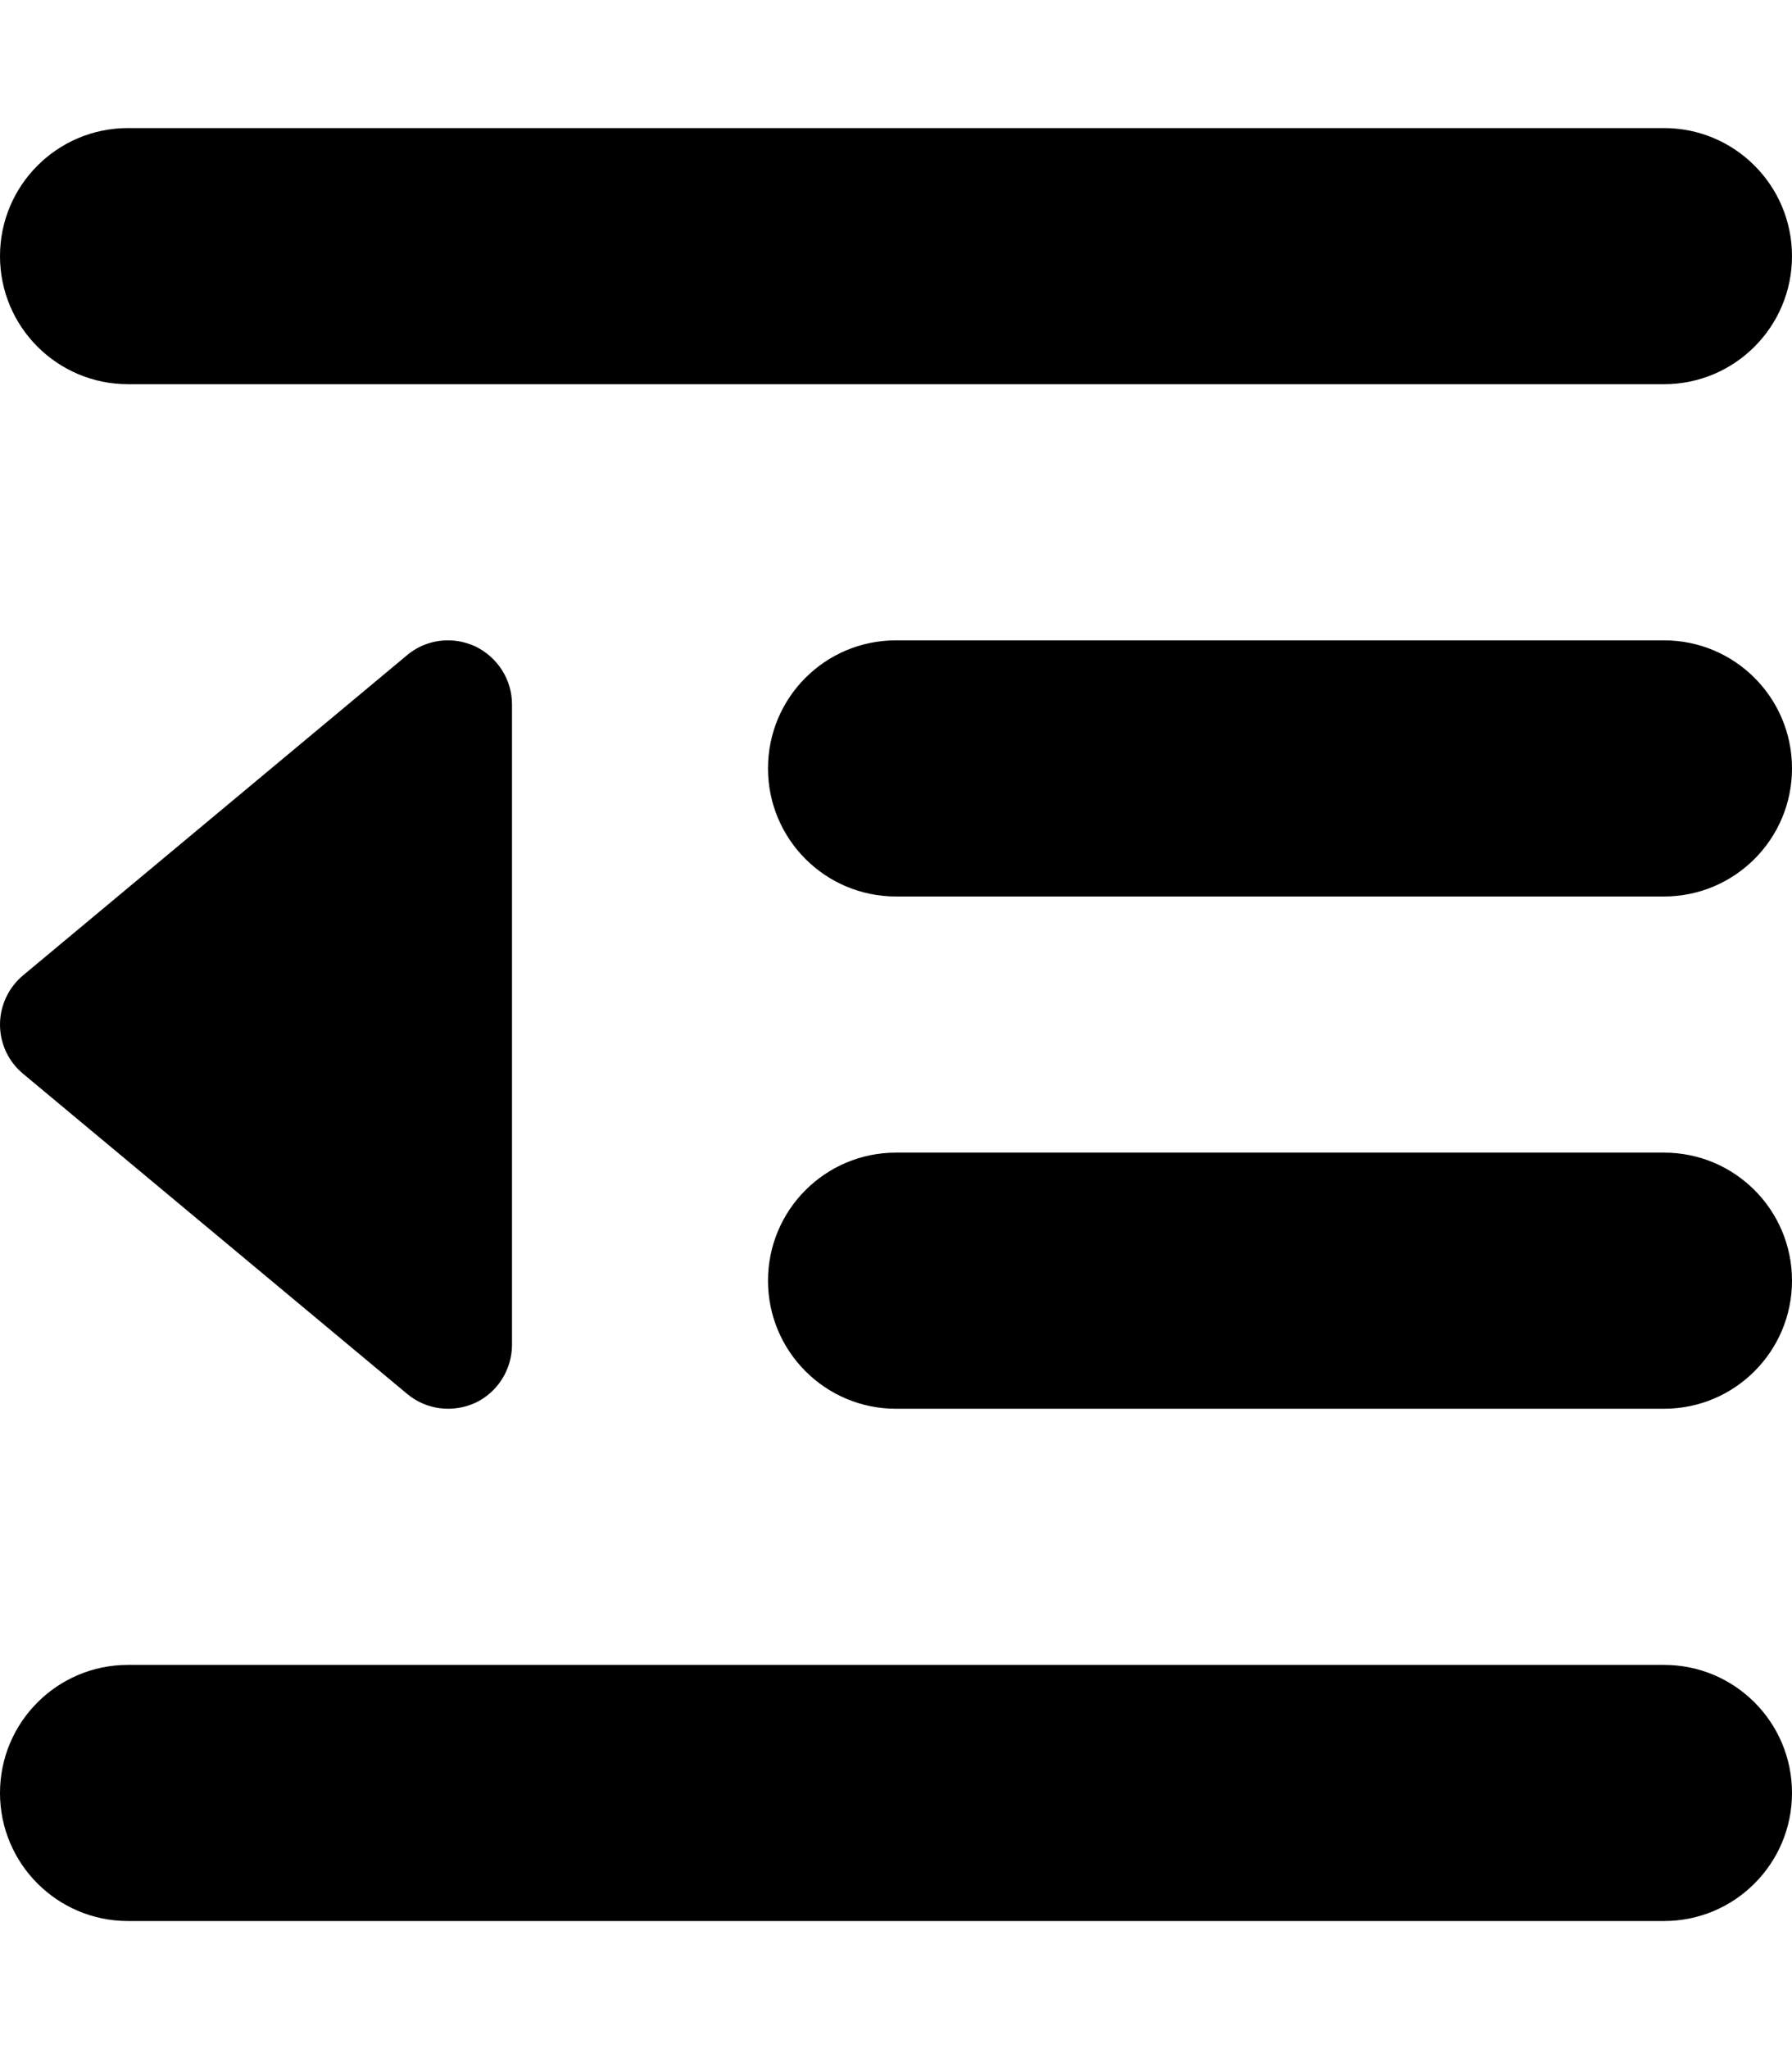
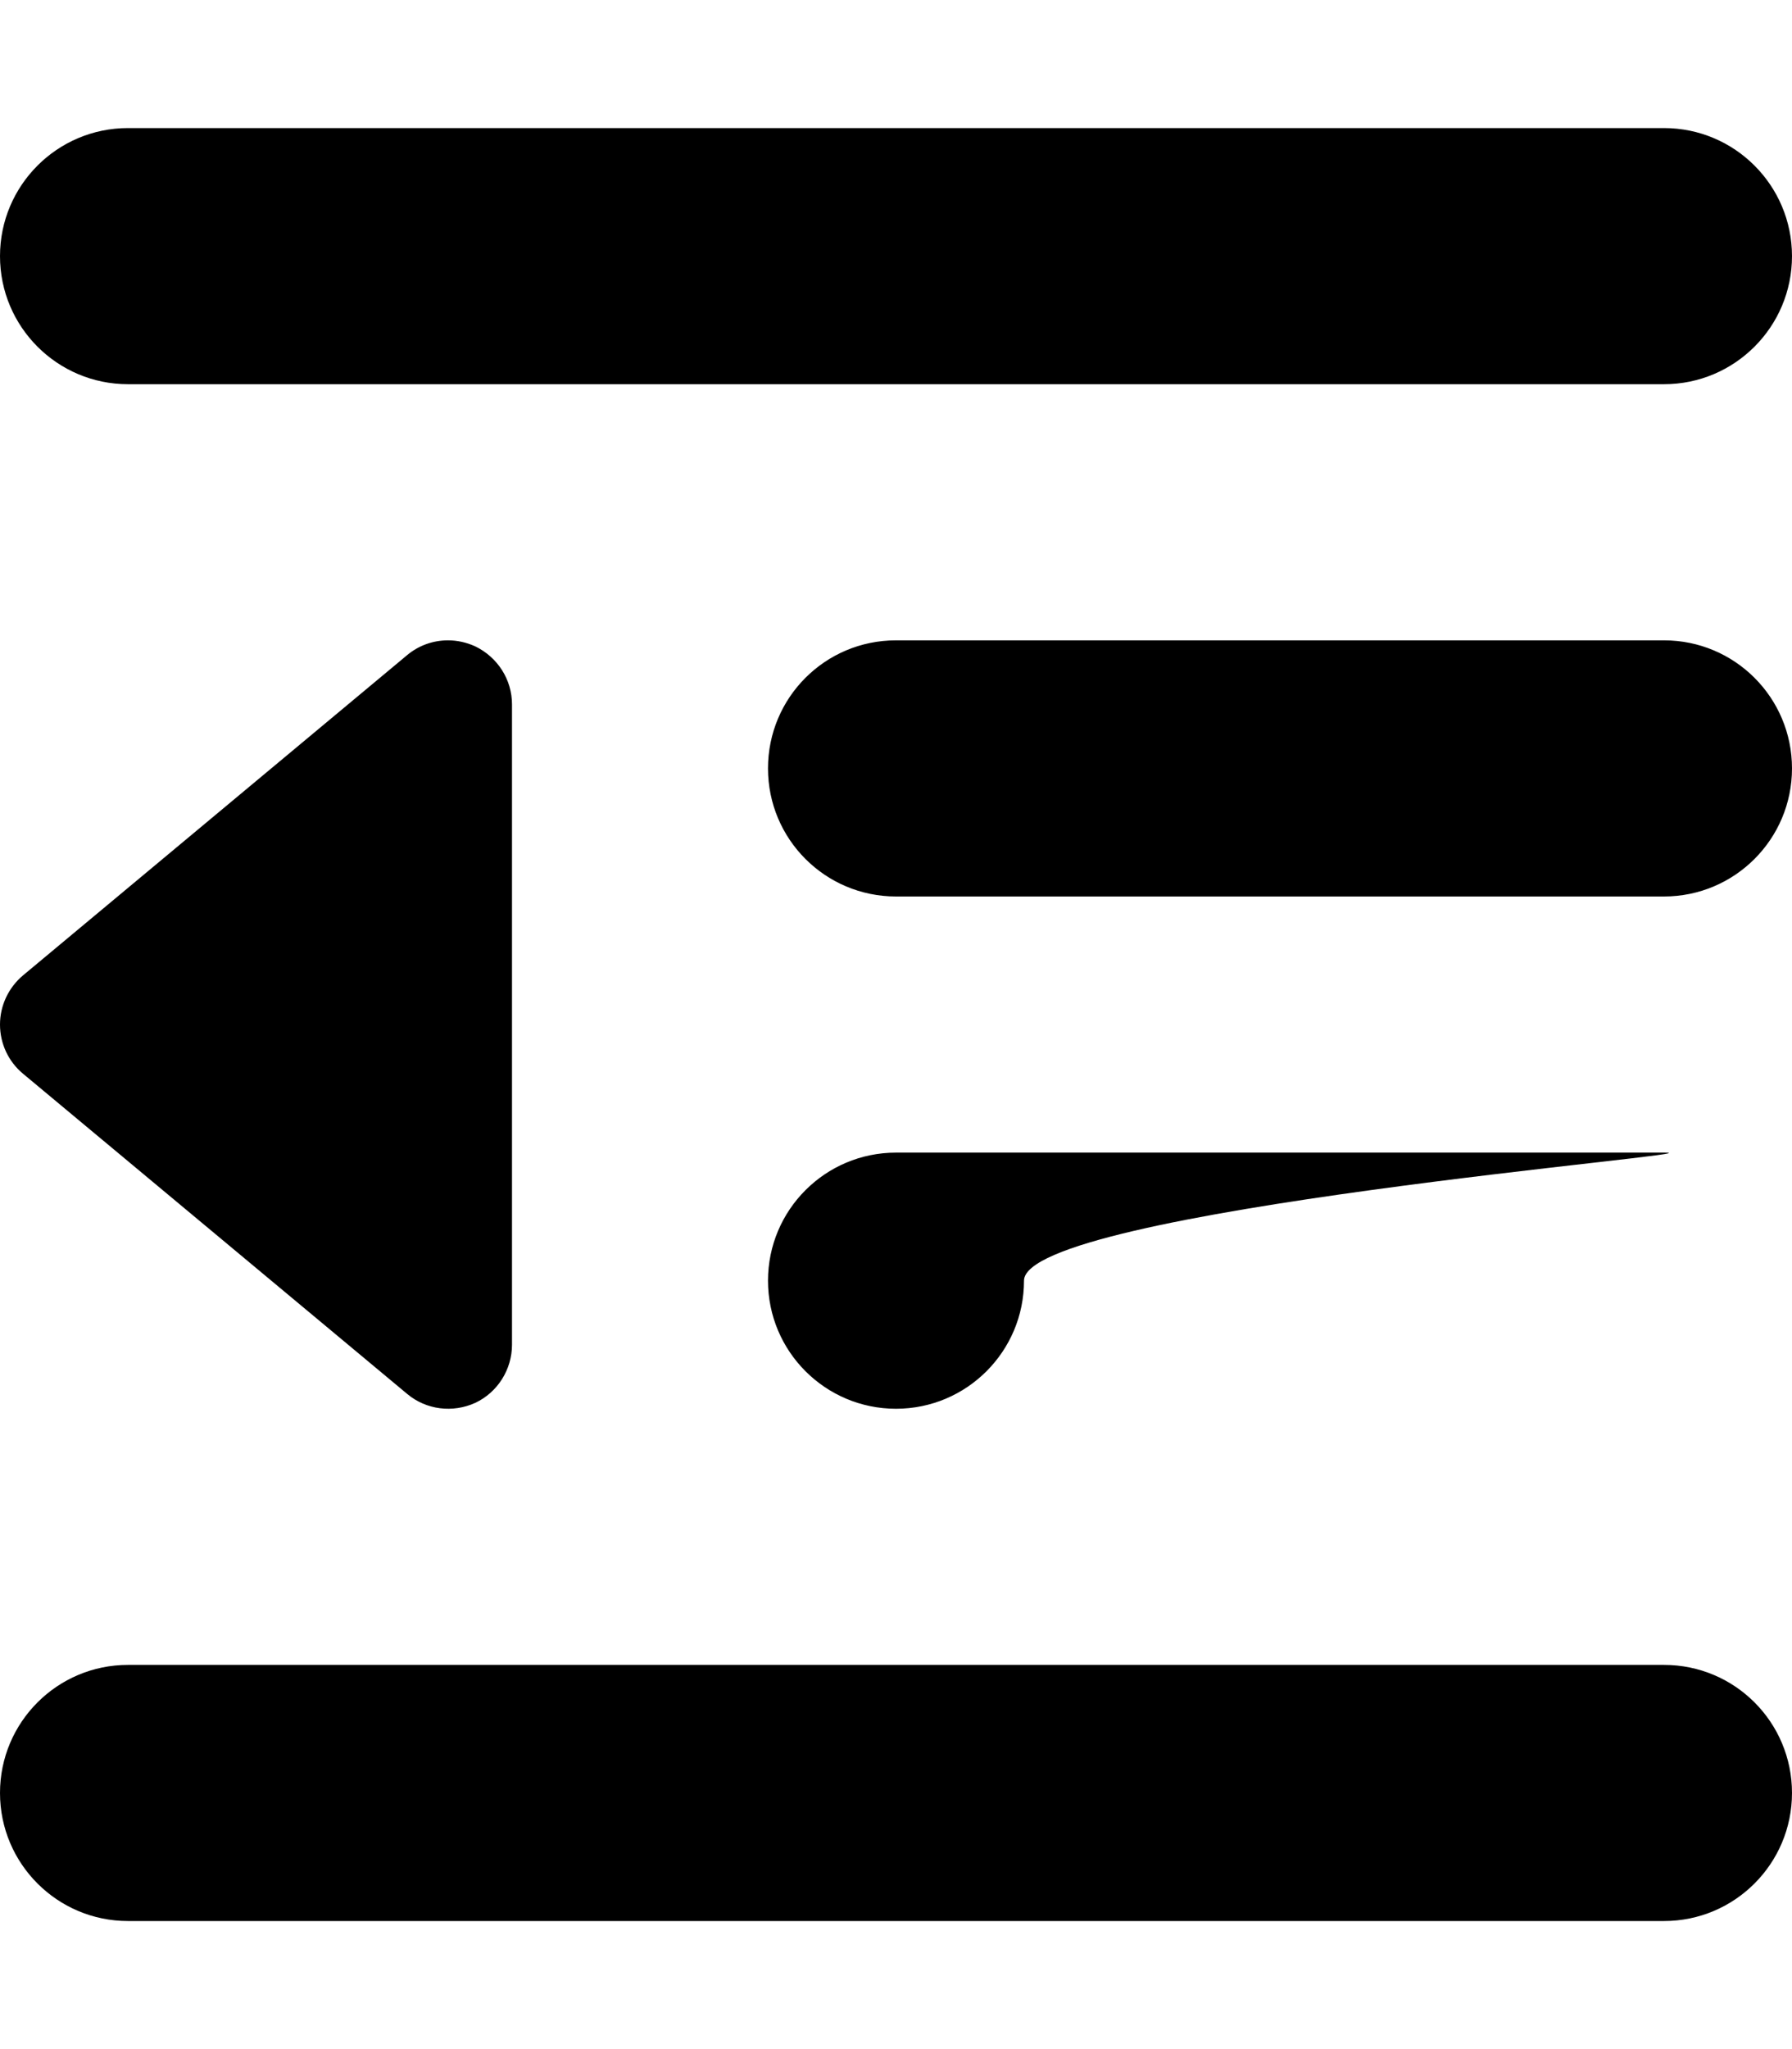
<svg xmlns="http://www.w3.org/2000/svg" viewBox="0 0 448 512">
-   <path d="M101.8 348.3c4.781 4 11.41 4.781 17.03 2.219C124.4 347.9 128 342.2 128 336V176C128 169.8 124.4 164.2 118.8 161.5C116.6 160.5 114.3 160 112 160c-3.688 0-7.312 1.25-10.25 3.719l-96 80C2.094 246.8 0 251.3 0 256c0 4.75 2.094 9.245 5.75 12.28L101.8 348.3zM416 416H32c-17.67 0-32 14.33-32 32s14.33 32 32 32h384c17.67 0 32-14.33 32-32S433.7 416 416 416zM32 96h384c17.67 0 32-14.33 32-32s-14.33-32-32-32H32C14.33 32 0 46.33 0 64S14.33 96 32 96zM416 288h-192c-17.67 0-32 14.33-32 32s14.33 32 32 32h192c17.67 0 32-14.33 32-32S433.7 288 416 288zM416 160h-192C206.3 160 192 174.3 192 192s14.33 32 32 32h192c17.67 0 32-14.33 32-32S433.7 160 416 160z" />
+   <path d="M101.8 348.3c4.781 4 11.41 4.781 17.03 2.219C124.4 347.9 128 342.2 128 336V176C128 169.8 124.4 164.2 118.8 161.5C116.6 160.5 114.3 160 112 160c-3.688 0-7.312 1.25-10.25 3.719l-96 80C2.094 246.8 0 251.3 0 256c0 4.75 2.094 9.245 5.75 12.28L101.8 348.3zM416 416H32c-17.67 0-32 14.33-32 32s14.33 32 32 32h384c17.67 0 32-14.33 32-32S433.7 416 416 416zM32 96h384c17.67 0 32-14.33 32-32s-14.33-32-32-32H32C14.33 32 0 46.33 0 64S14.33 96 32 96zM416 288h-192c-17.67 0-32 14.33-32 32s14.33 32 32 32c17.67 0 32-14.33 32-32S433.7 288 416 288zM416 160h-192C206.3 160 192 174.3 192 192s14.33 32 32 32h192c17.67 0 32-14.33 32-32S433.7 160 416 160z" />
</svg>